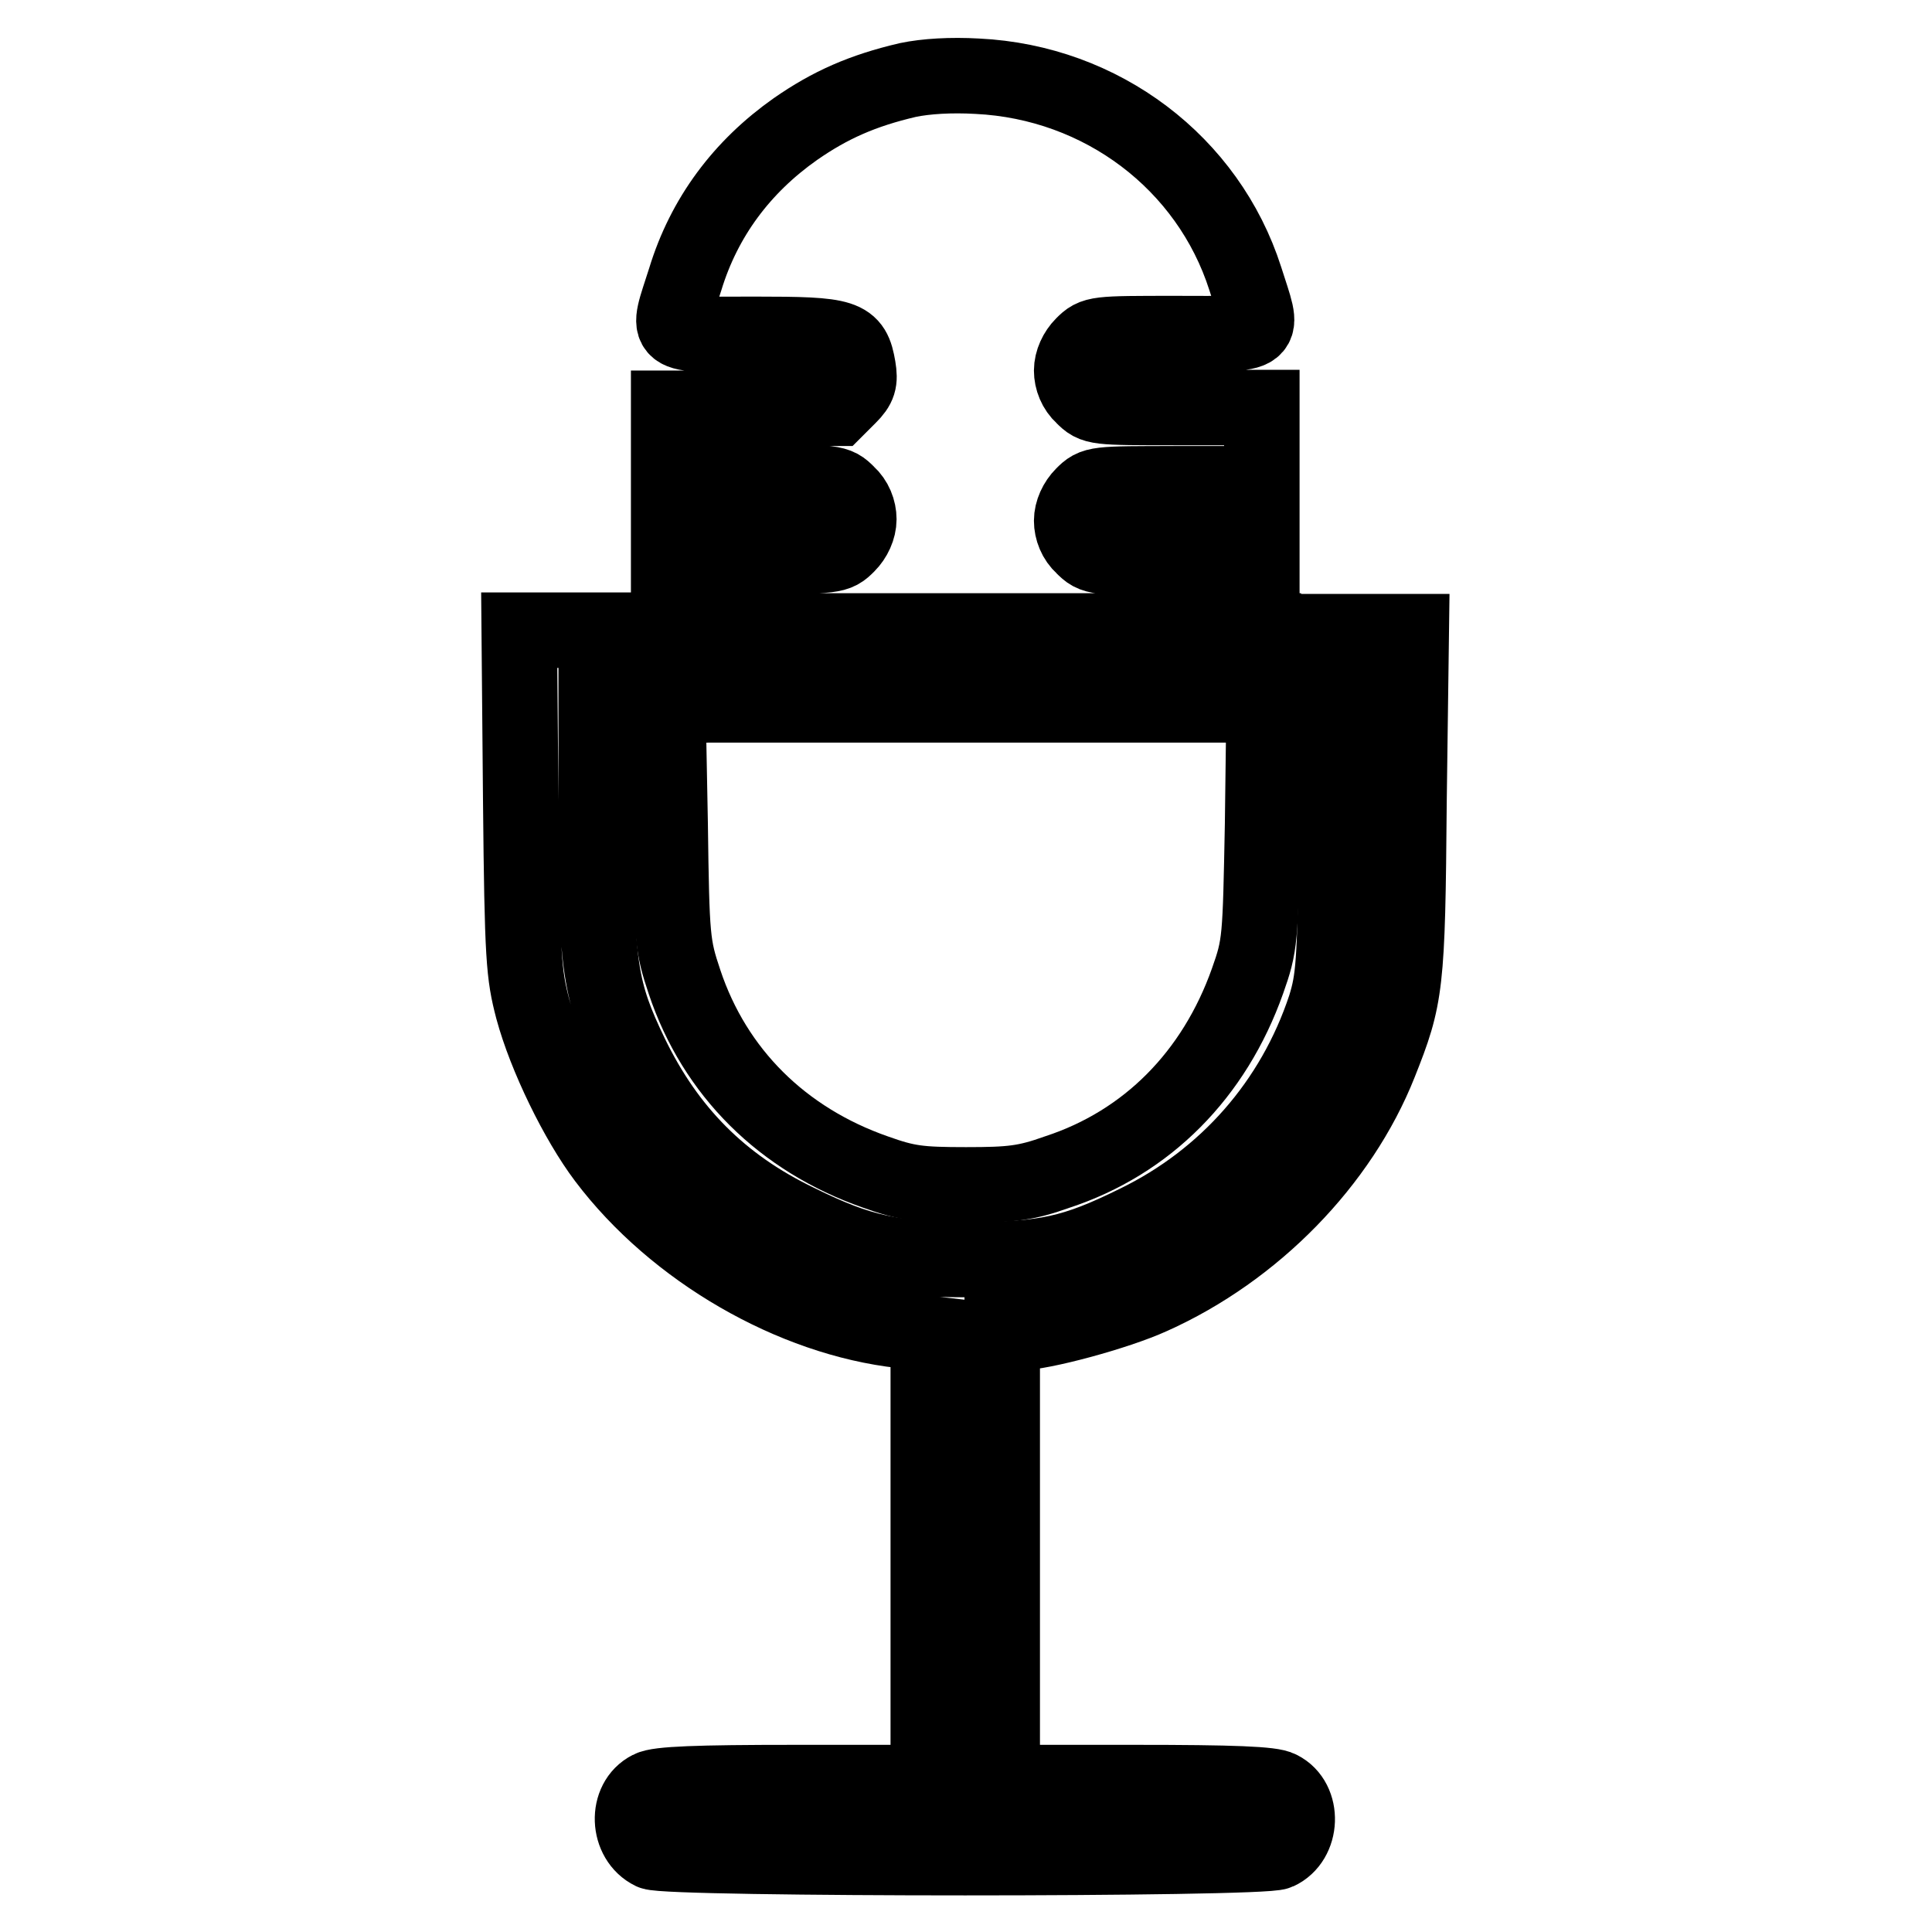
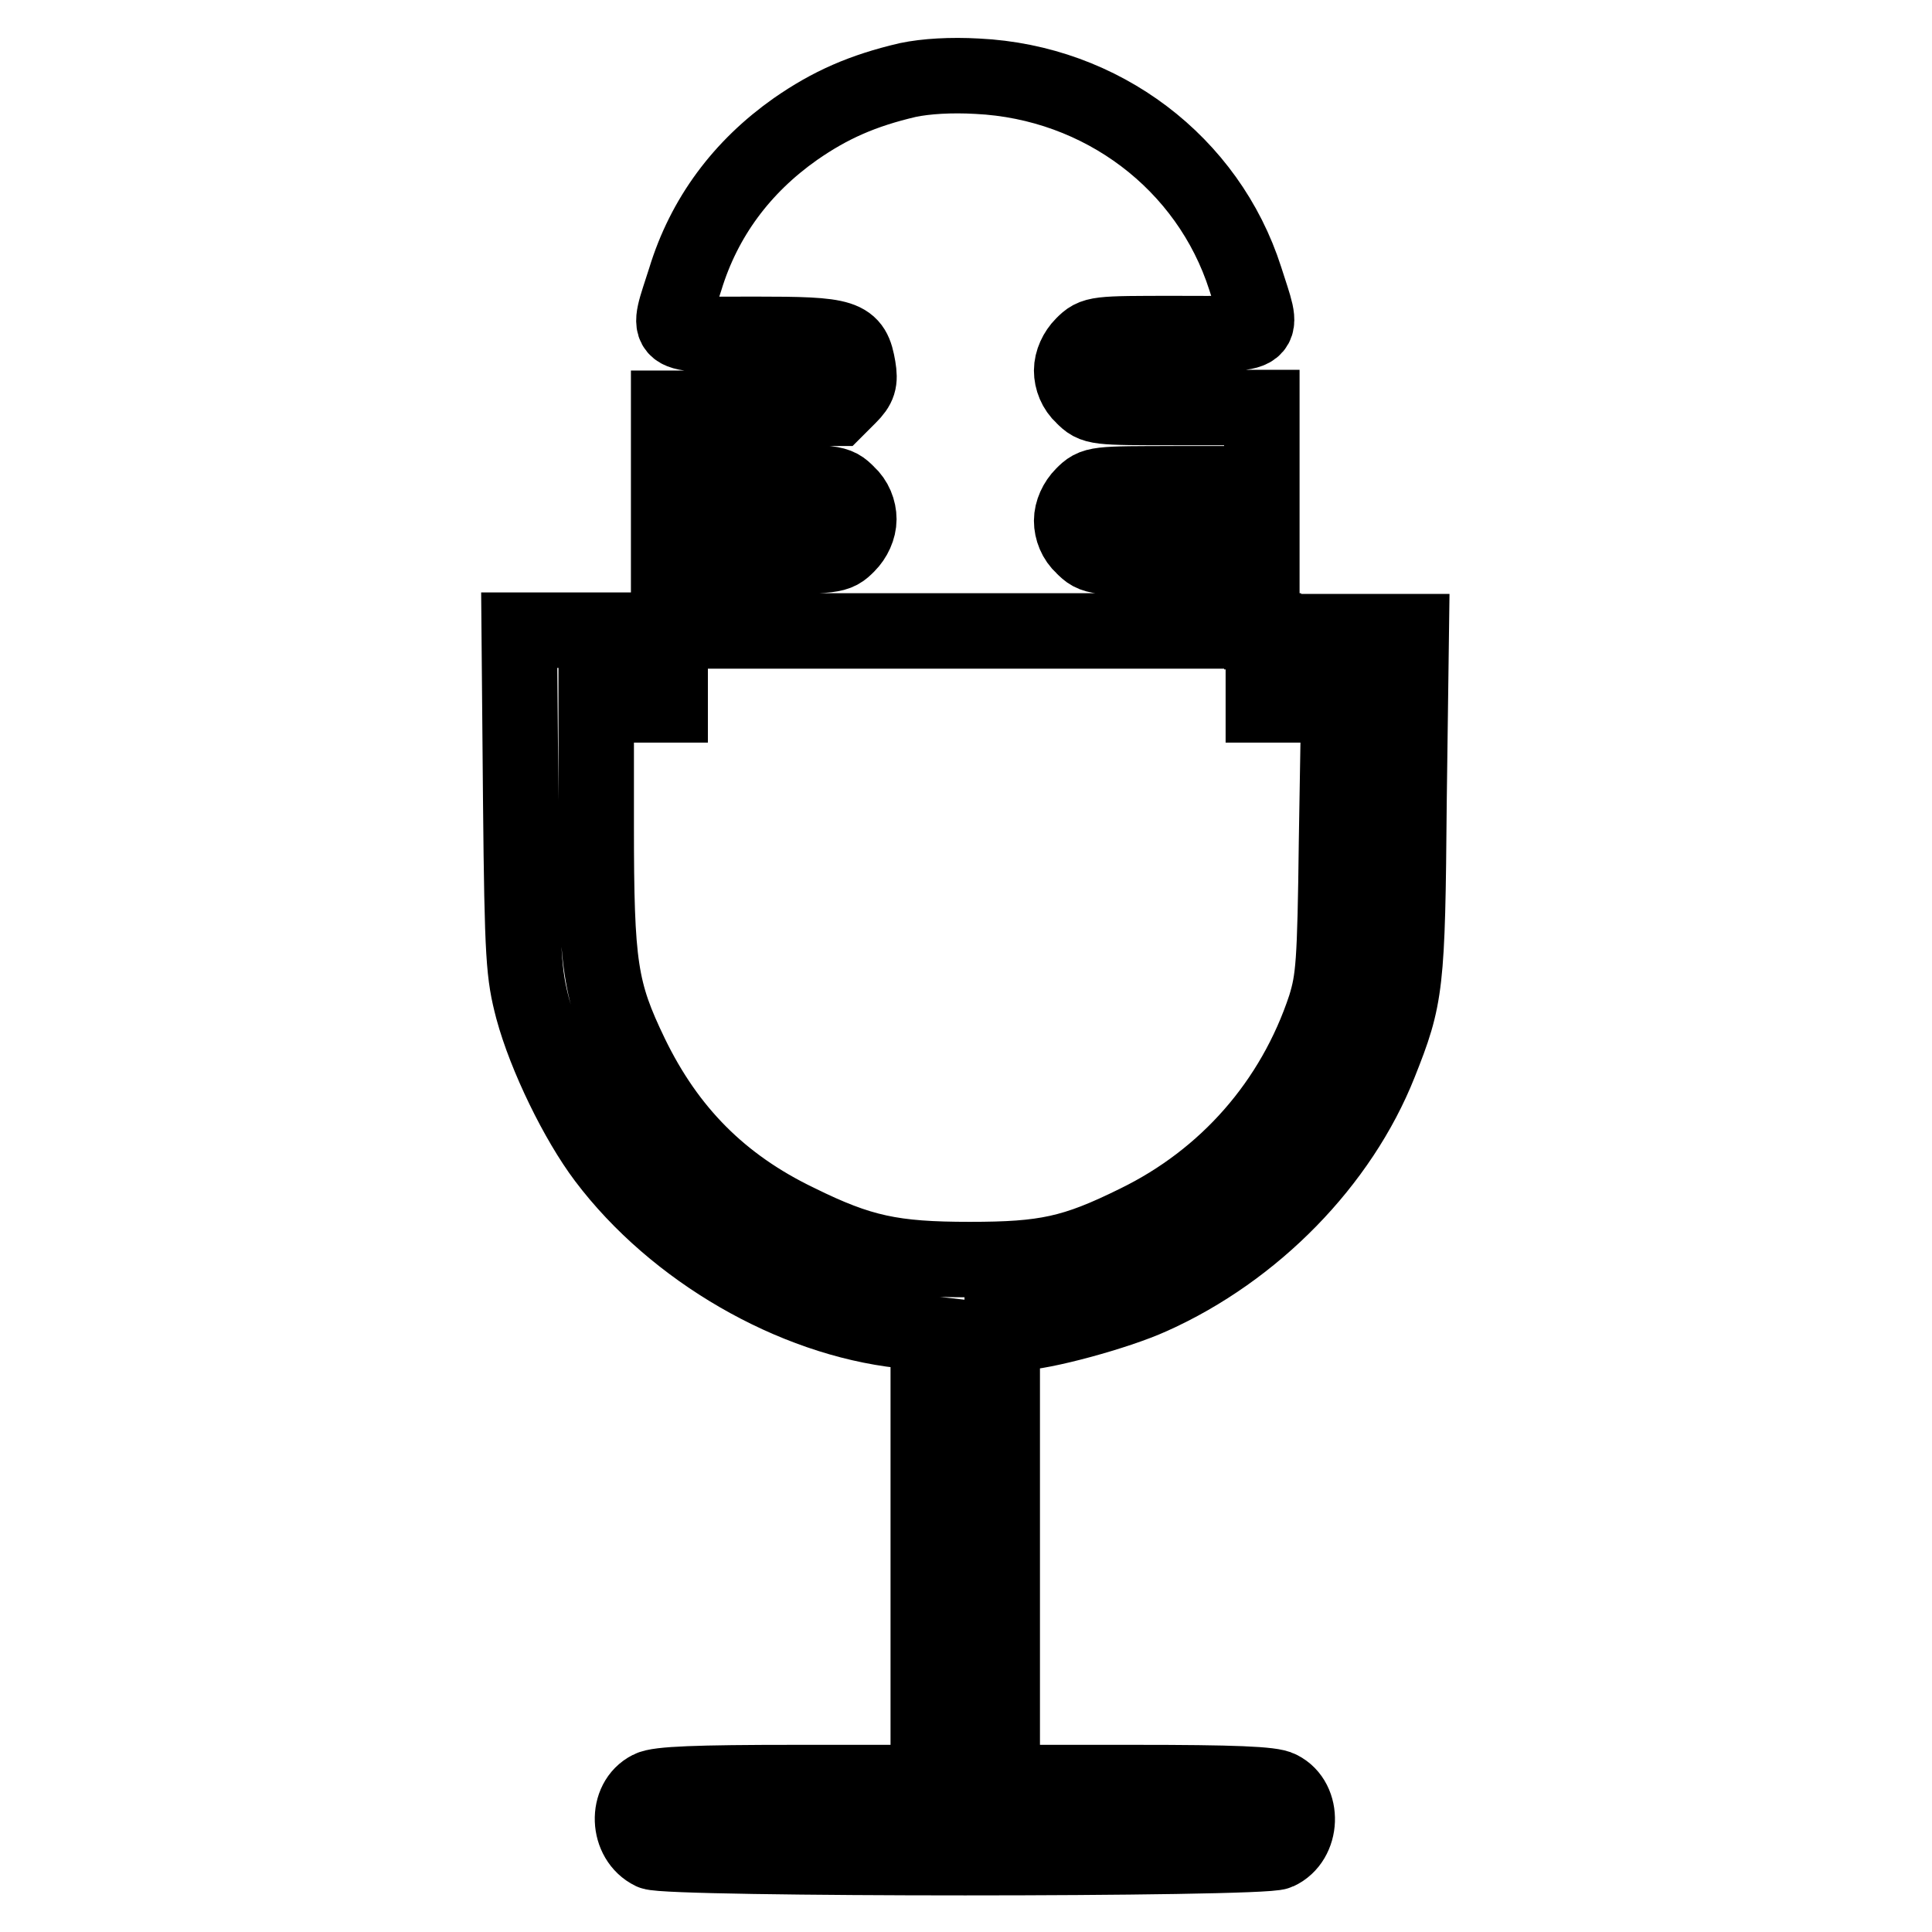
<svg xmlns="http://www.w3.org/2000/svg" version="1.1" x="0px" y="0px" viewBox="0 0 256 256" enable-background="new 0 0 256 256" xml:space="preserve">
  <g>
    <g>
      <g>
        <path stroke-width="10" fill-opacity="0" stroke="#000000" d="M120.3,10.6c-6,1.4-10.3,3.3-14.9,6.5c-7.1,5-12.1,11.7-14.6,19.9c-2.5,7.9-3.3,7.3,9.2,7.3c12.1,0,13,0.3,13.7,4.4c0.3,1.8,0.1,2.5-1.2,3.8l-1.6,1.6H99.7H88.6V59v4.9h11.1c11,0,11.1,0,12.6,1.5c1,0.9,1.5,2.2,1.5,3.4c0,1.2-0.6,2.5-1.5,3.4c-1.5,1.5-1.6,1.5-12.6,1.5H88.6v4.9v4.9h-9.9h-9.9l0.2,22.6c0.2,21,0.4,23,1.6,27.6c1.7,6.3,5.9,14.9,9.6,19.8c9.2,12.2,24.8,21.2,39.3,22.8l3.5,0.4v29.7v29.8h-17.7c-12.9,0-18.1,0.2-19.2,0.8c-3.2,1.6-3,6.8,0.3,8.4c2.2,1,80.8,1,82.9,0c3.3-1.5,3.5-6.8,0.3-8.4c-1-0.6-6.3-0.8-19.1-0.8h-17.7v-29.8v-29.8h2.1c3.1,0,13.1-2.7,17.7-4.8c13.6-6.1,25-17.8,30.2-30.9c3.5-8.8,3.7-10.2,3.9-34.6l0.3-22.6h-9.9h-9.9v-4.9v-4.9h-11.1c-11,0-11.1,0-12.6-1.5c-1-0.9-1.5-2.2-1.5-3.4c0-1.2,0.6-2.5,1.5-3.4c1.5-1.5,1.6-1.5,12.6-1.5h11.1V59V54h-11.1c-11,0-11.1,0-12.6-1.5c-1-0.9-1.5-2.2-1.5-3.4c0-1.2,0.6-2.5,1.5-3.4c1.5-1.5,1.7-1.5,12.3-1.5c12.5,0,11.7,0.6,9.2-7.3c-4.9-15.3-19-26-35.5-26.8C126,9.9,122.7,10.1,120.3,10.6z M167.4,88.5v4.9h5h5l-0.3,18c-0.2,16.4-0.4,18.4-1.5,22c-4.2,12.7-13.1,22.8-25,28.6c-8.3,4.1-12.1,4.9-22.1,4.9c-10.2,0-14.5-0.9-22.8-5c-10.2-4.9-17.2-12-22.1-22.1c-4.1-8.5-4.6-11.8-4.6-30.4V93.4h4.9h4.9v-4.9v-4.9H128h39.4V88.5z" />
-         <path stroke-width="10" fill-opacity="0" stroke="#000000" d="M88.8,109.2c0.2,15.3,0.3,16.1,1.9,20.9c4,12,13,20.9,25.3,25.2c4.2,1.5,5.8,1.7,12,1.7c6,0,7.9-0.2,12.1-1.7c11.9-3.9,20.8-12.9,25.2-25.3c1.7-4.8,1.7-5.4,2-20.8l0.2-15.8H128H88.5L88.8,109.2z" />
      </g>
    </g>
  </g>
</svg>